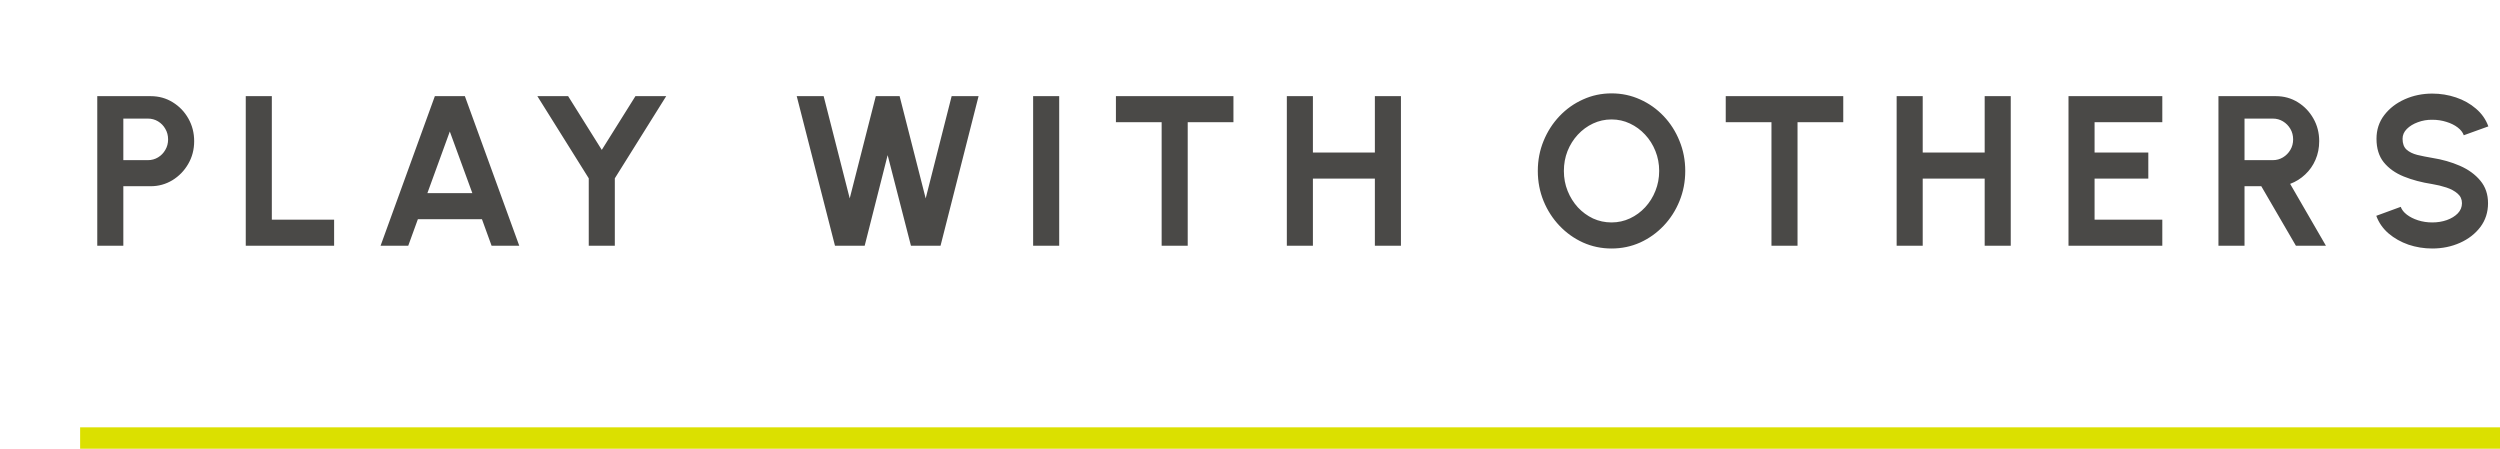
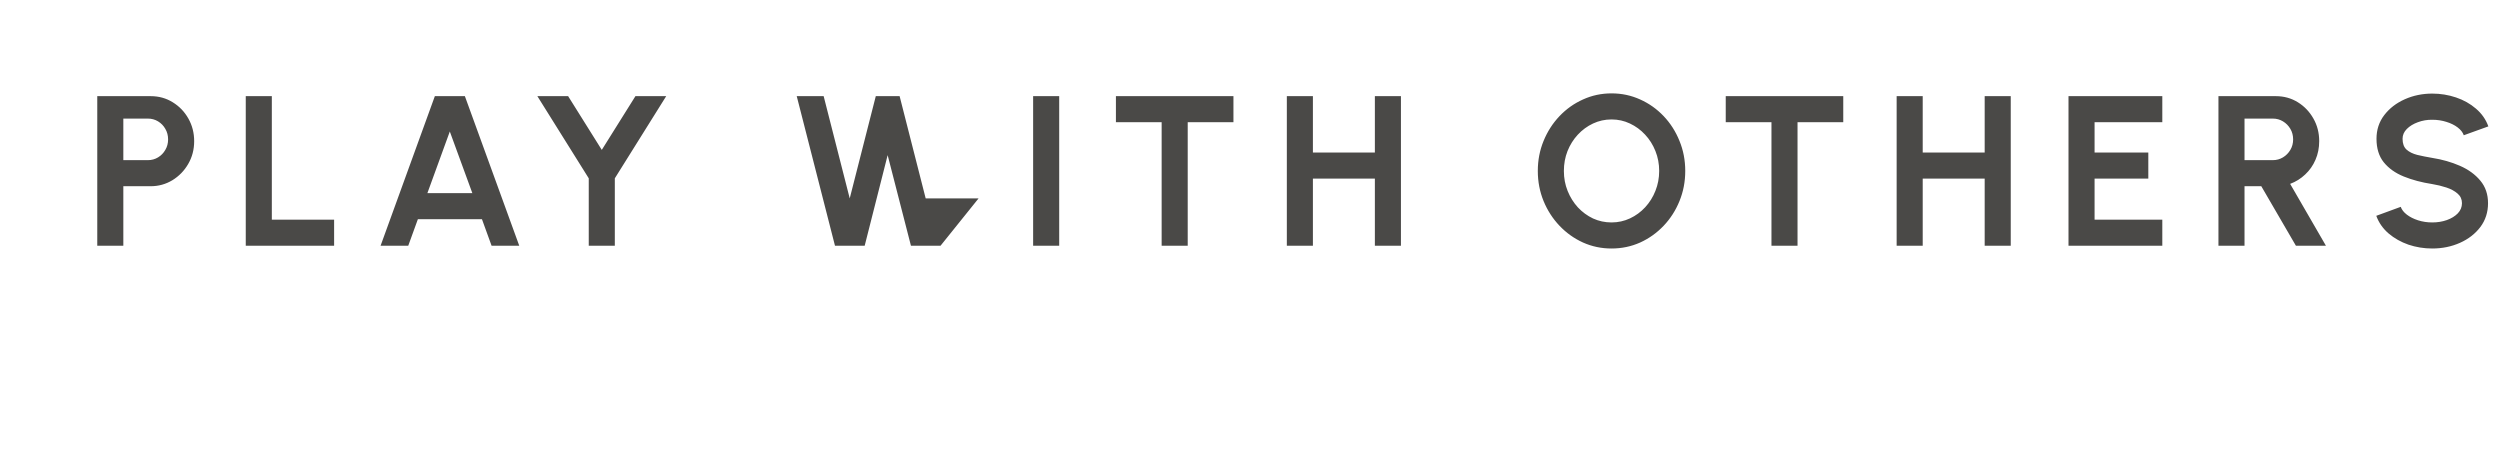
<svg xmlns="http://www.w3.org/2000/svg" width="234" height="42" viewBox="0 0 234 42" fill="none">
-   <path d="M9.104 23V9H14.104C14.864 9 15.551 9.19 16.164 9.57C16.784 9.95 17.274 10.46 17.634 11.1C17.994 11.74 18.174 12.443 18.174 13.21C18.174 13.997 17.988 14.71 17.614 15.35C17.248 15.983 16.754 16.49 16.134 16.87C15.514 17.243 14.838 17.43 14.104 17.43H11.544V23H9.104ZM11.544 14.99H13.844C14.191 14.99 14.508 14.903 14.794 14.73C15.081 14.557 15.308 14.323 15.474 14.03C15.648 13.737 15.734 13.41 15.734 13.05C15.734 12.683 15.648 12.353 15.474 12.06C15.308 11.767 15.081 11.533 14.794 11.36C14.508 11.187 14.191 11.1 13.844 11.1H11.544V14.99ZM23.003 23V9H25.443V20.56H31.273V23H23.003ZM40.702 9H43.512L48.602 23H46.012L45.112 20.52H39.112L38.212 23H35.622L40.702 9ZM40.002 18.08H44.212L42.102 12.31L40.002 18.08ZM59.477 9H62.357L57.547 16.69V23H55.107V16.69L50.297 9H53.177L56.327 14.03L59.477 9ZM78.154 23L74.574 9H77.094L79.534 18.57L81.974 9H84.204L86.644 18.57L89.074 9H91.594L88.034 23H85.264L83.084 14.52L80.934 23H78.154ZM96.701 23V9H99.141V23H96.701ZM115.45 9V11.44H111.17V23H108.73V11.44H104.45V9H115.45ZM128.688 9H131.128V23H128.688V16.72H122.888V23H120.448V9H122.888V14.28H128.688V9ZM150.839 23.26C149.892 23.26 149.002 23.073 148.169 22.7C147.335 22.32 146.602 21.797 145.969 21.13C145.335 20.463 144.839 19.693 144.479 18.82C144.119 17.94 143.939 17 143.939 16C143.939 15 144.119 14.063 144.479 13.19C144.839 12.31 145.335 11.537 145.969 10.87C146.602 10.203 147.335 9.683 148.169 9.31C149.002 8.93 149.892 8.74 150.839 8.74C151.792 8.74 152.685 8.93 153.519 9.31C154.352 9.683 155.085 10.203 155.719 10.87C156.352 11.537 156.845 12.31 157.199 13.19C157.559 14.063 157.739 15 157.739 16C157.739 17 157.559 17.94 157.199 18.82C156.845 19.693 156.352 20.463 155.719 21.13C155.085 21.797 154.352 22.32 153.519 22.7C152.685 23.073 151.792 23.26 150.839 23.26ZM150.839 20.82C151.452 20.82 152.029 20.693 152.569 20.44C153.109 20.187 153.582 19.84 153.989 19.4C154.402 18.953 154.722 18.44 154.949 17.86C155.182 17.28 155.299 16.66 155.299 16C155.299 15.34 155.182 14.72 154.949 14.14C154.715 13.553 154.392 13.04 153.979 12.6C153.572 12.16 153.099 11.813 152.559 11.56C152.025 11.307 151.452 11.18 150.839 11.18C150.225 11.18 149.649 11.307 149.109 11.56C148.569 11.813 148.092 12.163 147.679 12.61C147.272 13.05 146.952 13.56 146.719 14.14C146.492 14.72 146.379 15.34 146.379 16C146.379 16.667 146.495 17.29 146.729 17.87C146.962 18.45 147.282 18.963 147.689 19.41C148.102 19.85 148.575 20.197 149.109 20.45C149.649 20.697 150.225 20.82 150.839 20.82ZM172.529 9V11.44H168.249V23H165.809V11.44H161.529V9H172.529ZM185.766 9H188.206V23H185.766V16.72H179.966V23H177.526V9H179.966V14.28H185.766V9ZM193.612 23V9H202.392V11.44H196.052V14.28H201.082V16.72H196.052V20.56H202.392V23H193.612ZM207.647 23V9H213.017C213.777 9 214.464 9.19 215.077 9.57C215.691 9.95 216.177 10.46 216.537 11.1C216.897 11.733 217.077 12.437 217.077 13.21C217.077 13.843 216.961 14.427 216.727 14.96C216.501 15.487 216.181 15.943 215.767 16.33C215.361 16.717 214.891 17.01 214.357 17.21L217.707 23H214.897L211.657 17.43H210.087V23H207.647ZM210.087 14.99H212.737C213.084 14.99 213.401 14.903 213.687 14.73C213.974 14.557 214.204 14.323 214.377 14.03C214.551 13.737 214.637 13.41 214.637 13.05C214.637 12.683 214.551 12.353 214.377 12.06C214.204 11.767 213.974 11.533 213.687 11.36C213.401 11.187 213.084 11.1 212.737 11.1H210.087V14.99ZM227.66 23.26C226.887 23.26 226.143 23.14 225.43 22.9C224.723 22.653 224.103 22.303 223.57 21.85C223.037 21.39 222.653 20.84 222.42 20.2L224.71 19.36C224.803 19.627 224.993 19.87 225.28 20.09C225.567 20.31 225.917 20.487 226.33 20.62C226.743 20.753 227.187 20.82 227.66 20.82C228.147 20.82 228.6 20.747 229.02 20.6C229.447 20.447 229.79 20.237 230.05 19.97C230.31 19.697 230.44 19.38 230.44 19.02C230.44 18.653 230.303 18.353 230.03 18.12C229.757 17.88 229.407 17.69 228.98 17.55C228.553 17.41 228.113 17.303 227.66 17.23C226.667 17.077 225.777 16.84 224.99 16.52C224.203 16.2 223.58 15.757 223.12 15.19C222.667 14.623 222.44 13.89 222.44 12.99C222.44 12.143 222.683 11.403 223.17 10.77C223.657 10.137 224.297 9.643 225.09 9.29C225.883 8.937 226.74 8.76 227.66 8.76C228.427 8.76 229.167 8.88 229.88 9.12C230.593 9.36 231.217 9.71 231.75 10.17C232.29 10.63 232.677 11.183 232.91 11.83L230.61 12.66C230.517 12.393 230.327 12.15 230.04 11.93C229.753 11.71 229.403 11.537 228.99 11.41C228.577 11.277 228.133 11.21 227.66 11.21C227.187 11.203 226.737 11.28 226.31 11.44C225.89 11.593 225.547 11.803 225.28 12.07C225.013 12.337 224.88 12.643 224.88 12.99C224.88 13.437 225.003 13.773 225.25 14C225.503 14.227 225.84 14.393 226.26 14.5C226.68 14.6 227.147 14.693 227.66 14.78C228.593 14.927 229.457 15.173 230.25 15.52C231.043 15.867 231.68 16.33 232.16 16.91C232.64 17.483 232.88 18.187 232.88 19.02C232.88 19.867 232.64 20.61 232.16 21.25C231.68 21.883 231.043 22.377 230.25 22.73C229.457 23.083 228.593 23.26 227.66 23.26Z" fill="#4A4947" />
-   <path d="M7.5 41L234 41" stroke="#DBE000" stroke-width="2" />
+   <path d="M9.104 23V9H14.104C14.864 9 15.551 9.19 16.164 9.57C16.784 9.95 17.274 10.46 17.634 11.1C17.994 11.74 18.174 12.443 18.174 13.21C18.174 13.997 17.988 14.71 17.614 15.35C17.248 15.983 16.754 16.49 16.134 16.87C15.514 17.243 14.838 17.43 14.104 17.43H11.544V23H9.104ZM11.544 14.99H13.844C14.191 14.99 14.508 14.903 14.794 14.73C15.081 14.557 15.308 14.323 15.474 14.03C15.648 13.737 15.734 13.41 15.734 13.05C15.734 12.683 15.648 12.353 15.474 12.06C15.308 11.767 15.081 11.533 14.794 11.36C14.508 11.187 14.191 11.1 13.844 11.1H11.544V14.99ZM23.003 23V9H25.443V20.56H31.273V23H23.003ZM40.702 9H43.512L48.602 23H46.012L45.112 20.52H39.112L38.212 23H35.622L40.702 9ZM40.002 18.08H44.212L42.102 12.31L40.002 18.08ZM59.477 9H62.357L57.547 16.69V23H55.107V16.69L50.297 9H53.177L56.327 14.03L59.477 9ZM78.154 23L74.574 9H77.094L79.534 18.57L81.974 9H84.204L86.644 18.57H91.594L88.034 23H85.264L83.084 14.52L80.934 23H78.154ZM96.701 23V9H99.141V23H96.701ZM115.45 9V11.44H111.17V23H108.73V11.44H104.45V9H115.45ZM128.688 9H131.128V23H128.688V16.72H122.888V23H120.448V9H122.888V14.28H128.688V9ZM150.839 23.26C149.892 23.26 149.002 23.073 148.169 22.7C147.335 22.32 146.602 21.797 145.969 21.13C145.335 20.463 144.839 19.693 144.479 18.82C144.119 17.94 143.939 17 143.939 16C143.939 15 144.119 14.063 144.479 13.19C144.839 12.31 145.335 11.537 145.969 10.87C146.602 10.203 147.335 9.683 148.169 9.31C149.002 8.93 149.892 8.74 150.839 8.74C151.792 8.74 152.685 8.93 153.519 9.31C154.352 9.683 155.085 10.203 155.719 10.87C156.352 11.537 156.845 12.31 157.199 13.19C157.559 14.063 157.739 15 157.739 16C157.739 17 157.559 17.94 157.199 18.82C156.845 19.693 156.352 20.463 155.719 21.13C155.085 21.797 154.352 22.32 153.519 22.7C152.685 23.073 151.792 23.26 150.839 23.26ZM150.839 20.82C151.452 20.82 152.029 20.693 152.569 20.44C153.109 20.187 153.582 19.84 153.989 19.4C154.402 18.953 154.722 18.44 154.949 17.86C155.182 17.28 155.299 16.66 155.299 16C155.299 15.34 155.182 14.72 154.949 14.14C154.715 13.553 154.392 13.04 153.979 12.6C153.572 12.16 153.099 11.813 152.559 11.56C152.025 11.307 151.452 11.18 150.839 11.18C150.225 11.18 149.649 11.307 149.109 11.56C148.569 11.813 148.092 12.163 147.679 12.61C147.272 13.05 146.952 13.56 146.719 14.14C146.492 14.72 146.379 15.34 146.379 16C146.379 16.667 146.495 17.29 146.729 17.87C146.962 18.45 147.282 18.963 147.689 19.41C148.102 19.85 148.575 20.197 149.109 20.45C149.649 20.697 150.225 20.82 150.839 20.82ZM172.529 9V11.44H168.249V23H165.809V11.44H161.529V9H172.529ZM185.766 9H188.206V23H185.766V16.72H179.966V23H177.526V9H179.966V14.28H185.766V9ZM193.612 23V9H202.392V11.44H196.052V14.28H201.082V16.72H196.052V20.56H202.392V23H193.612ZM207.647 23V9H213.017C213.777 9 214.464 9.19 215.077 9.57C215.691 9.95 216.177 10.46 216.537 11.1C216.897 11.733 217.077 12.437 217.077 13.21C217.077 13.843 216.961 14.427 216.727 14.96C216.501 15.487 216.181 15.943 215.767 16.33C215.361 16.717 214.891 17.01 214.357 17.21L217.707 23H214.897L211.657 17.43H210.087V23H207.647ZM210.087 14.99H212.737C213.084 14.99 213.401 14.903 213.687 14.73C213.974 14.557 214.204 14.323 214.377 14.03C214.551 13.737 214.637 13.41 214.637 13.05C214.637 12.683 214.551 12.353 214.377 12.06C214.204 11.767 213.974 11.533 213.687 11.36C213.401 11.187 213.084 11.1 212.737 11.1H210.087V14.99ZM227.66 23.26C226.887 23.26 226.143 23.14 225.43 22.9C224.723 22.653 224.103 22.303 223.57 21.85C223.037 21.39 222.653 20.84 222.42 20.2L224.71 19.36C224.803 19.627 224.993 19.87 225.28 20.09C225.567 20.31 225.917 20.487 226.33 20.62C226.743 20.753 227.187 20.82 227.66 20.82C228.147 20.82 228.6 20.747 229.02 20.6C229.447 20.447 229.79 20.237 230.05 19.97C230.31 19.697 230.44 19.38 230.44 19.02C230.44 18.653 230.303 18.353 230.03 18.12C229.757 17.88 229.407 17.69 228.98 17.55C228.553 17.41 228.113 17.303 227.66 17.23C226.667 17.077 225.777 16.84 224.99 16.52C224.203 16.2 223.58 15.757 223.12 15.19C222.667 14.623 222.44 13.89 222.44 12.99C222.44 12.143 222.683 11.403 223.17 10.77C223.657 10.137 224.297 9.643 225.09 9.29C225.883 8.937 226.74 8.76 227.66 8.76C228.427 8.76 229.167 8.88 229.88 9.12C230.593 9.36 231.217 9.71 231.75 10.17C232.29 10.63 232.677 11.183 232.91 11.83L230.61 12.66C230.517 12.393 230.327 12.15 230.04 11.93C229.753 11.71 229.403 11.537 228.99 11.41C228.577 11.277 228.133 11.21 227.66 11.21C227.187 11.203 226.737 11.28 226.31 11.44C225.89 11.593 225.547 11.803 225.28 12.07C225.013 12.337 224.88 12.643 224.88 12.99C224.88 13.437 225.003 13.773 225.25 14C225.503 14.227 225.84 14.393 226.26 14.5C226.68 14.6 227.147 14.693 227.66 14.78C228.593 14.927 229.457 15.173 230.25 15.52C231.043 15.867 231.68 16.33 232.16 16.91C232.64 17.483 232.88 18.187 232.88 19.02C232.88 19.867 232.64 20.61 232.16 21.25C231.68 21.883 231.043 22.377 230.25 22.73C229.457 23.083 228.593 23.26 227.66 23.26Z" fill="#4A4947" />
</svg>